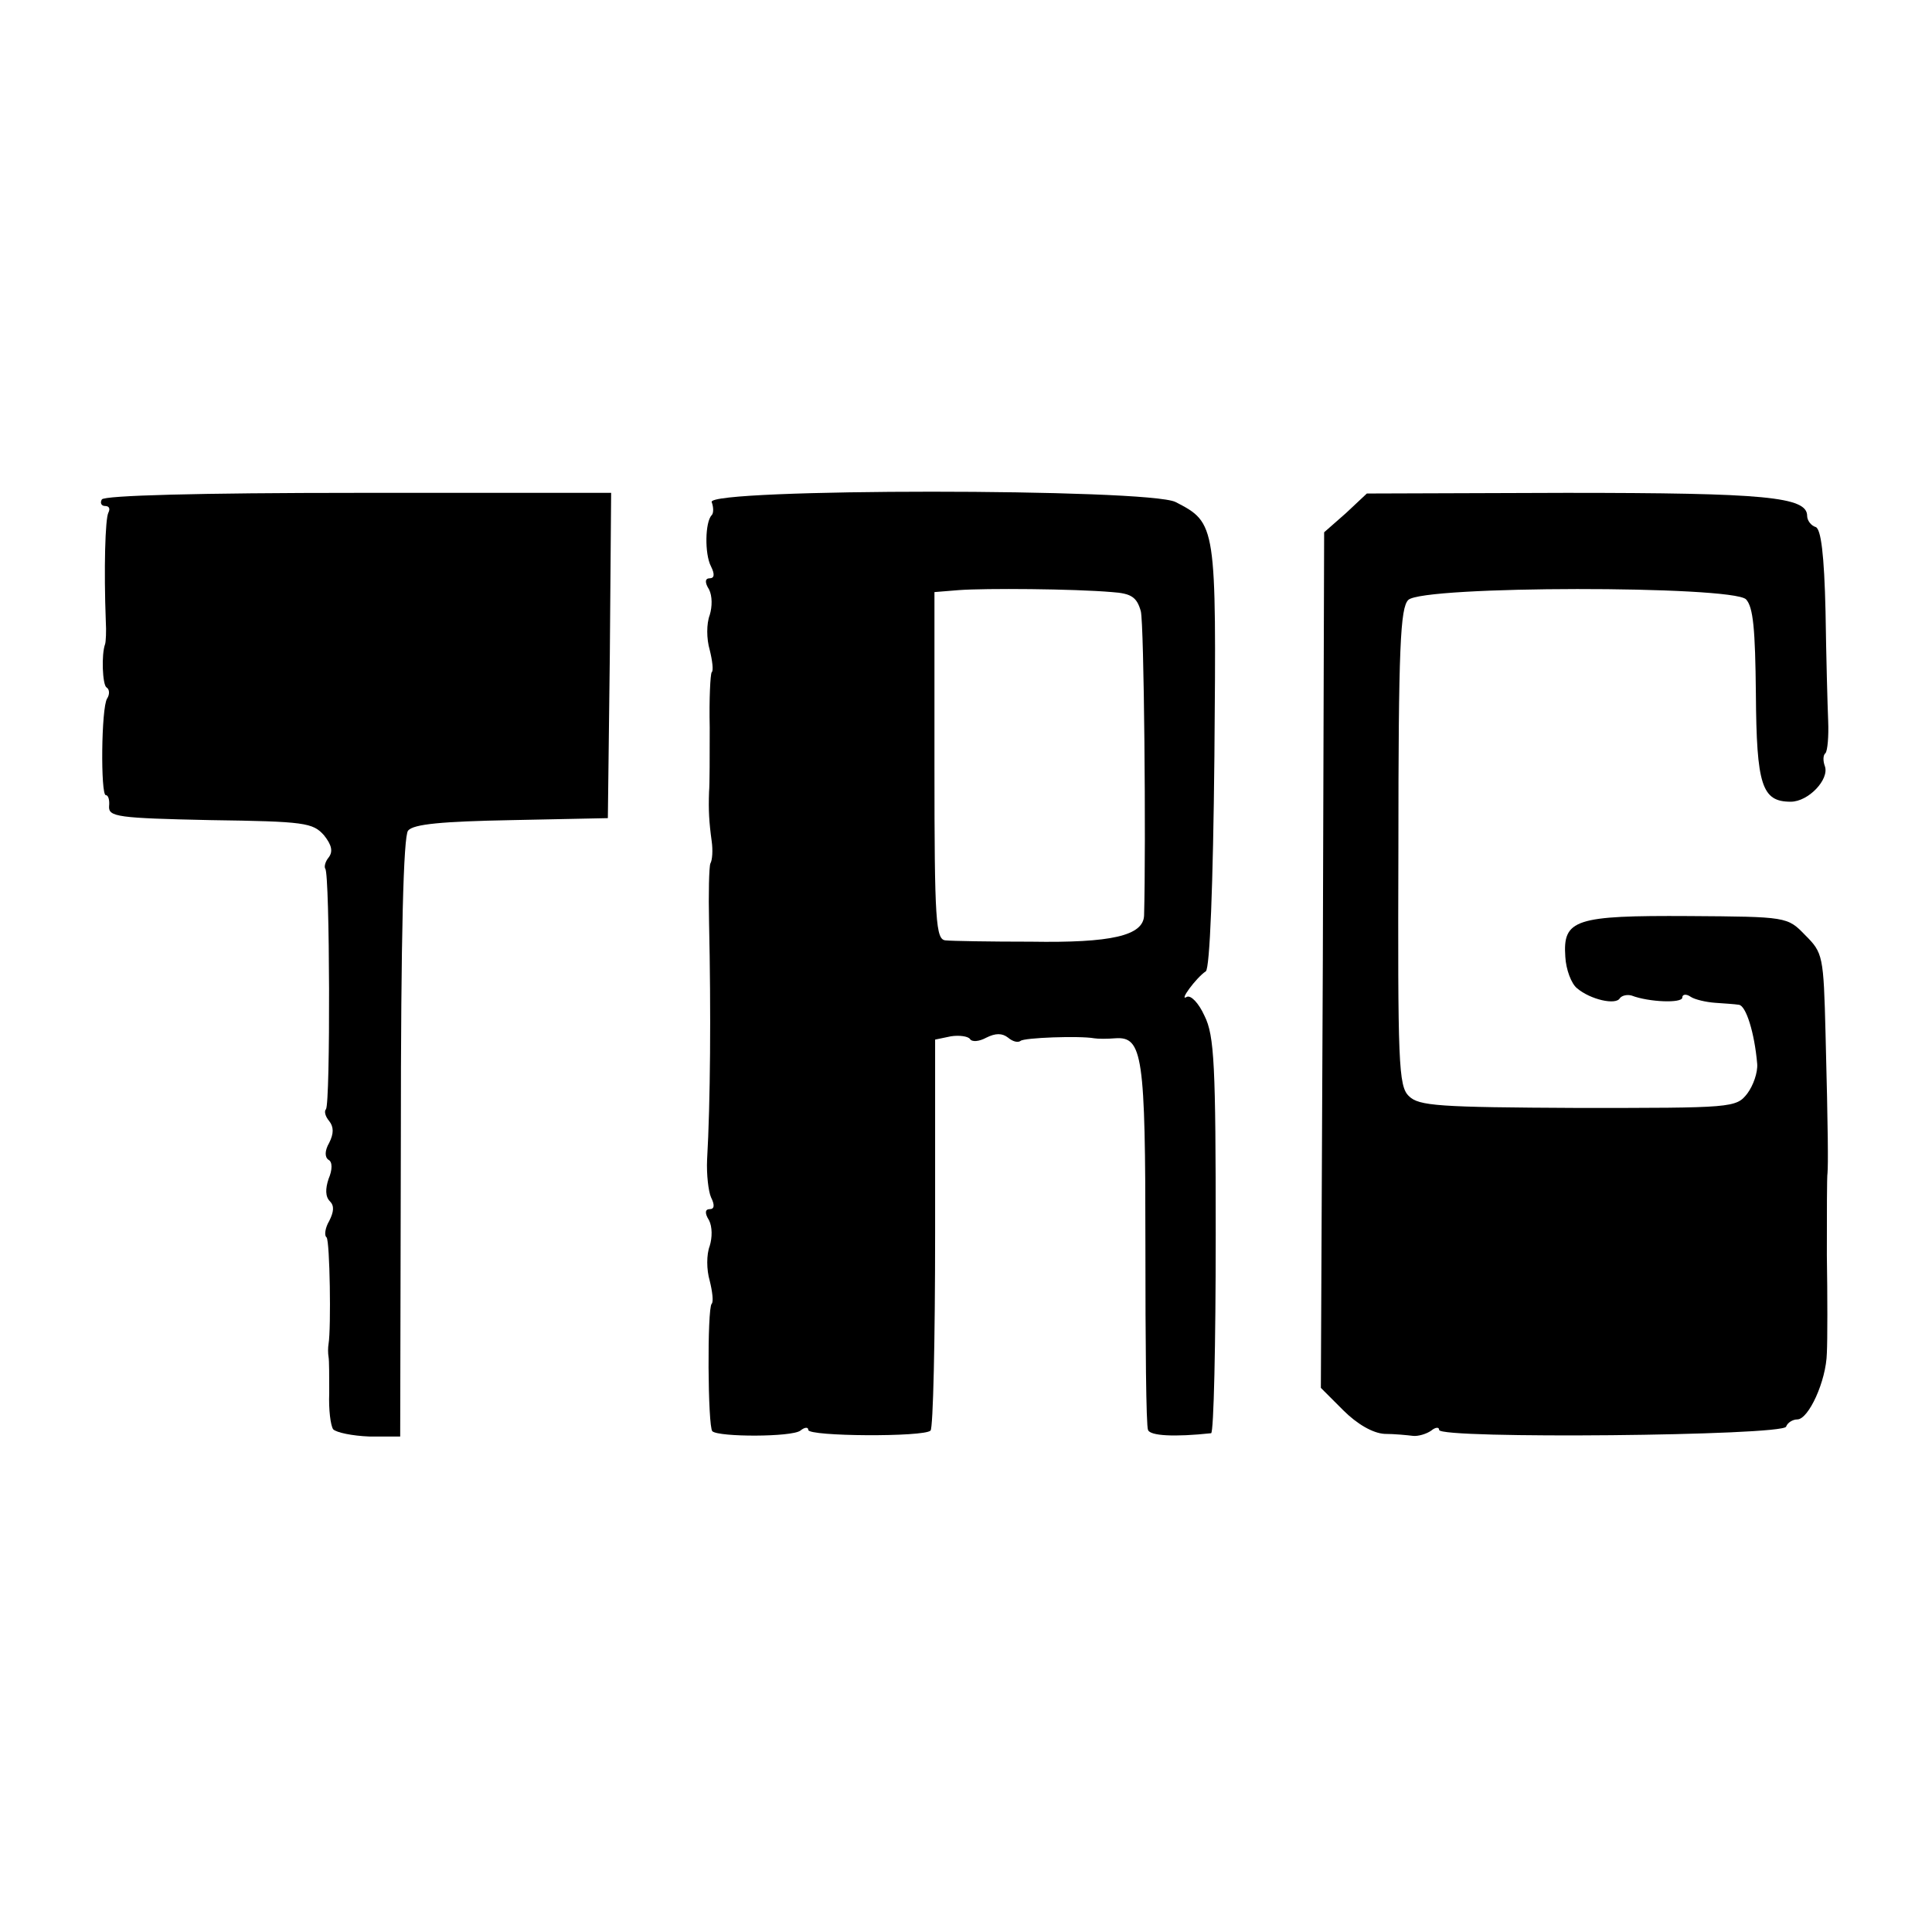
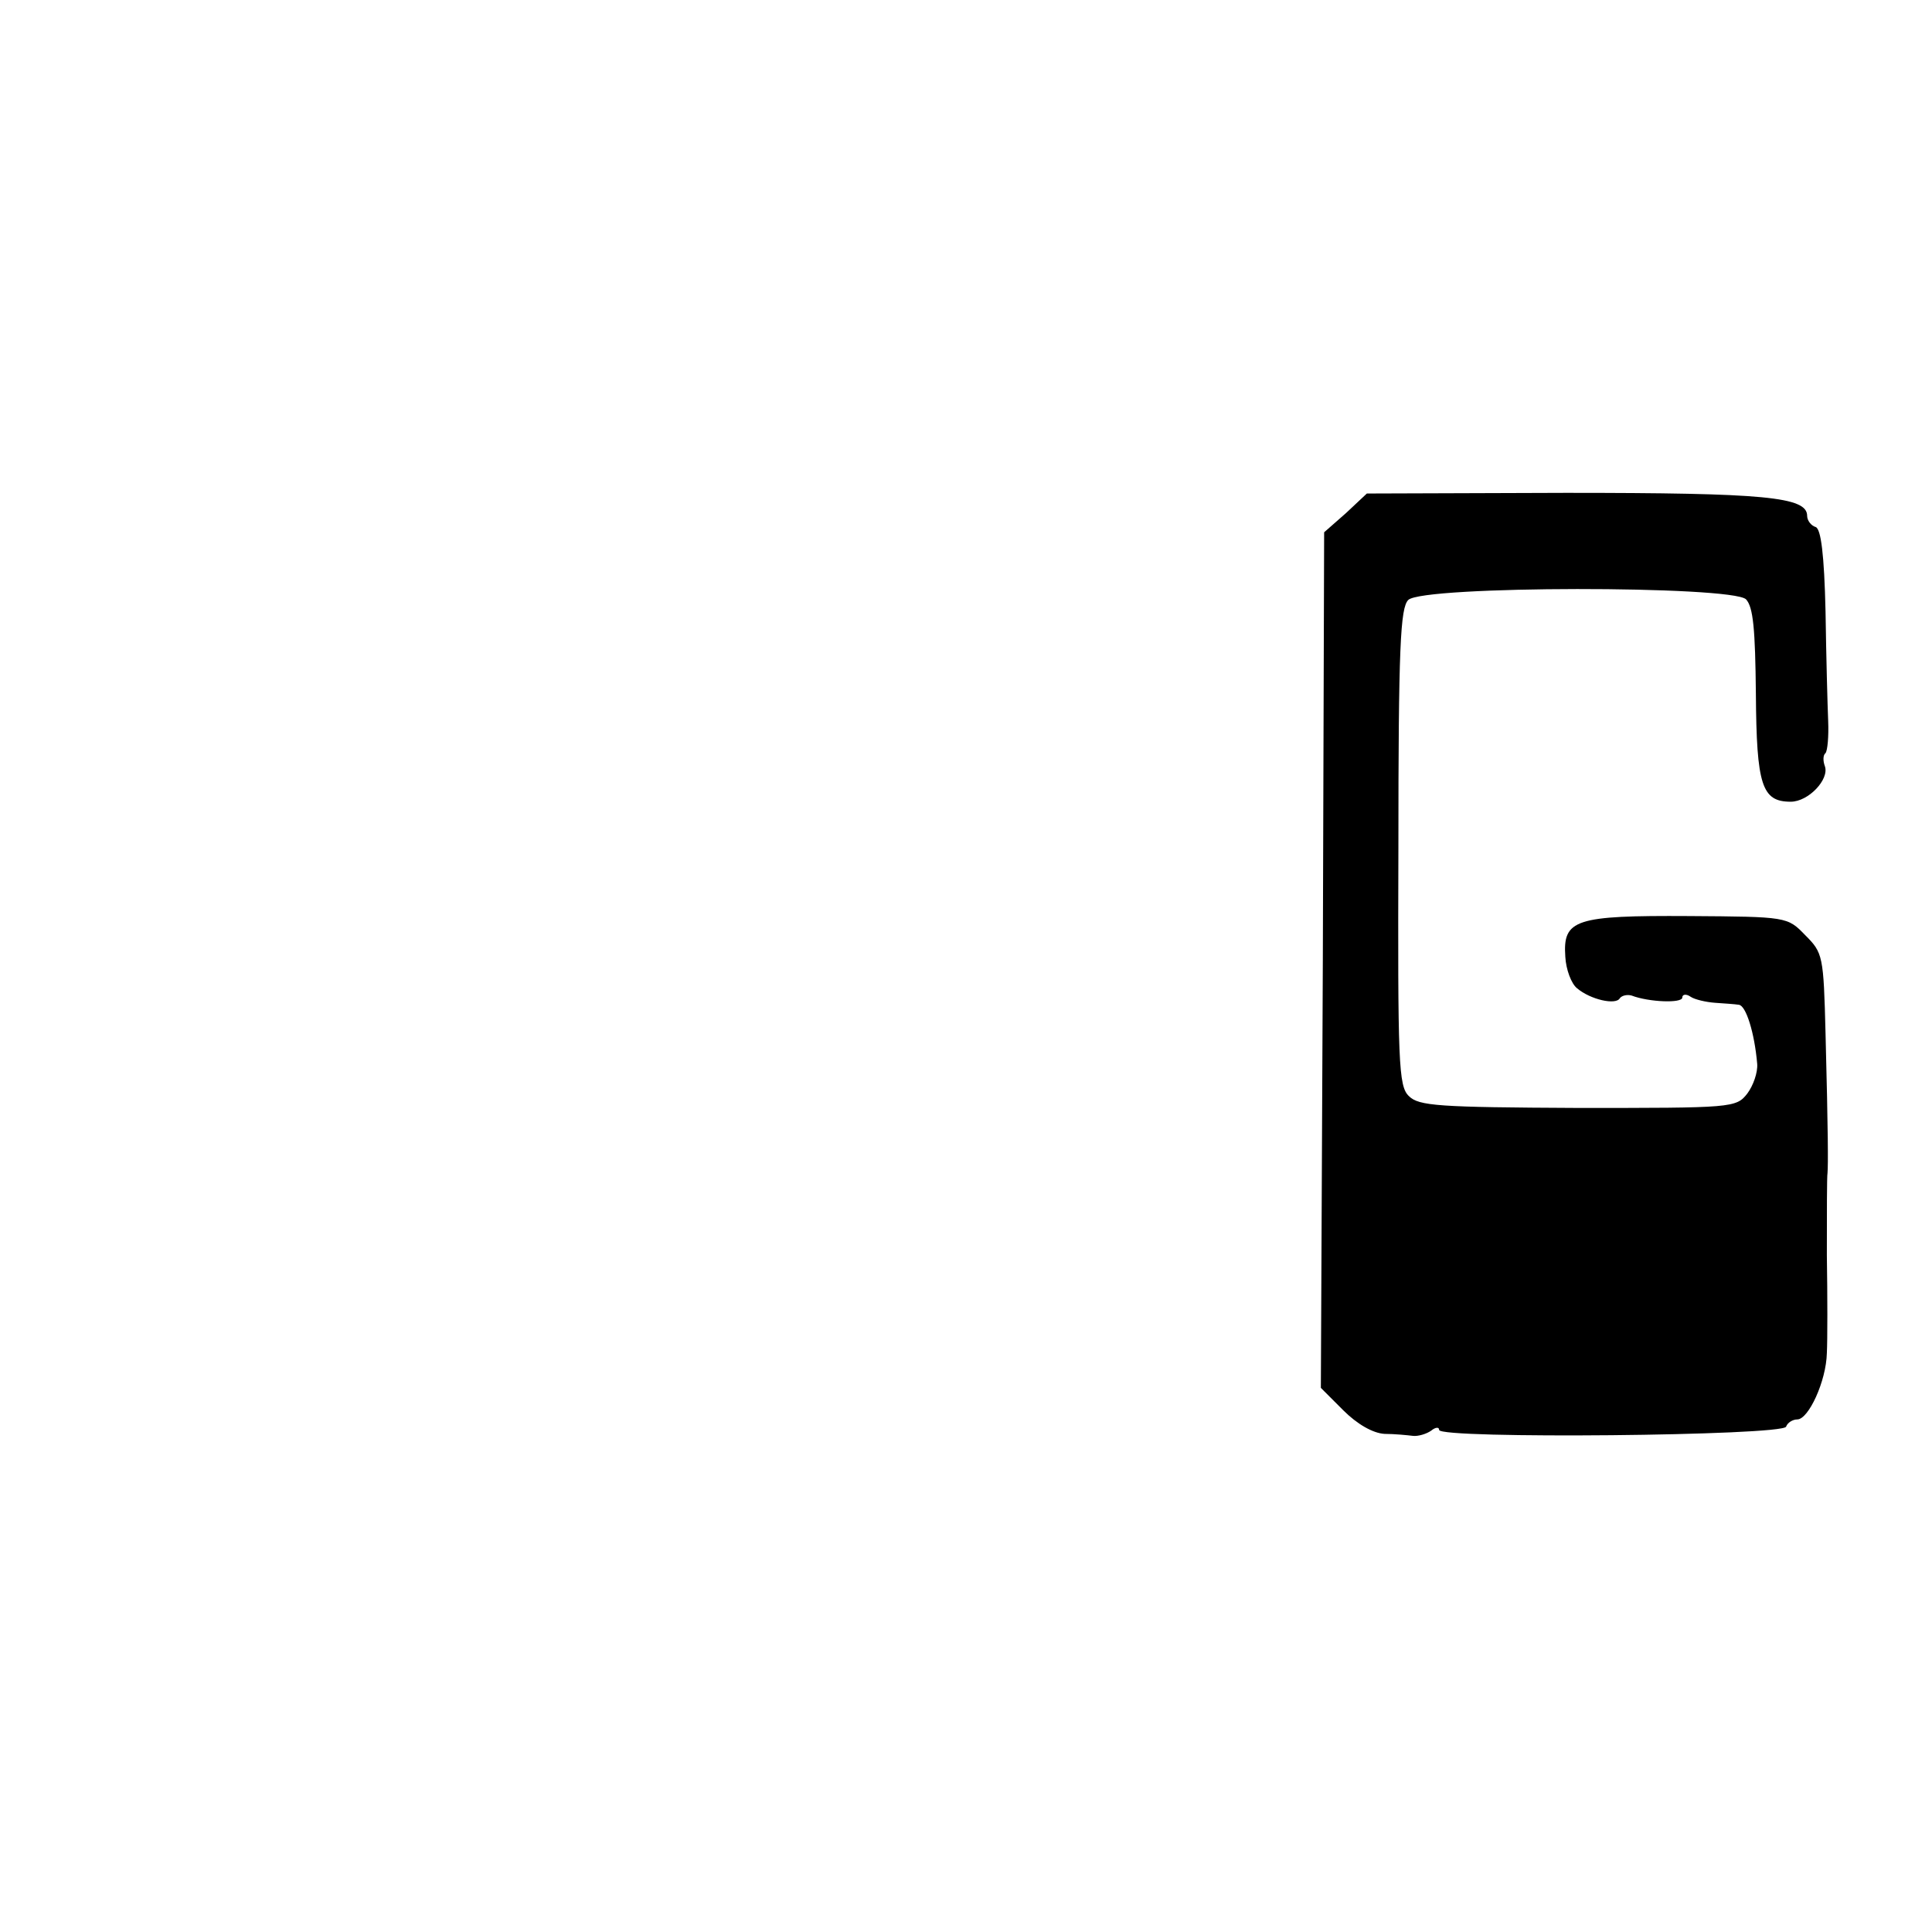
<svg xmlns="http://www.w3.org/2000/svg" version="1.0" width="294pt" height="294pt" viewBox="0 0 294 294" preserveAspectRatio="xMidYMid meet">
  <g transform="translate(0,294) scale(0.1,-0.1)" fill="#000000" stroke="none">
-     <path d="M155 2180 c-3 -5 -1 -10 5 -10 6 0 8 -4 5 -10 -5 -9 -7 -87 -4 -165 1 -16 0 -32 -1 -35 -6 -16 -4 -62 2 -66 5 -3 5 -11 1 -17 -9 -14 -10 -147 -2 -147 4 0 6 -8 5 -17 -1 -16 13 -18 154 -21 144 -2 156 -4 173 -23 12 -15 14 -25 7 -34 -5 -6 -7 -14 -5 -17 7 -7 8 -358 1 -366 -3 -3 -1 -11 5 -18 7 -9 7 -19 0 -33 -7 -12 -7 -22 -1 -26 6 -3 6 -15 0 -29 -5 -15 -5 -27 2 -34 7 -7 6 -16 -1 -30 -6 -10 -8 -22 -4 -25 5 -6 7 -138 3 -162 -1 -6 -1 -14 0 -20 1 -5 1 -30 1 -55 -1 -25 2 -49 6 -55 5 -5 29 -10 55 -11 l47 0 1 455 c0 310 4 459 11 467 8 10 52 14 158 16 l146 3 3 248 2 247 -384 0 c-246 0 -387 -4 -391 -10z" />
-     <path d="M1083 2176 c3 -8 3 -17 0 -20 -10 -10 -11 -59 -1 -78 6 -12 5 -18 -2 -18 -7 0 -8 -6 -1 -17 5 -10 5 -26 1 -39 -5 -13 -5 -36 0 -53 4 -16 6 -32 3 -34 -2 -3 -4 -40 -3 -84 0 -43 0 -87 -1 -98 -1 -28 0 -46 4 -75 2 -14 1 -29 -2 -34 -2 -5 -3 -46 -2 -90 3 -136 2 -274 -3 -361 -1 -22 2 -48 6 -57 6 -12 5 -18 -2 -18 -7 0 -8 -6 -1 -17 5 -10 5 -26 1 -39 -5 -13 -5 -36 0 -53 4 -16 6 -32 3 -35 -7 -7 -6 -187 1 -194 10 -9 121 -9 134 1 6 5 12 6 12 1 0 -10 176 -11 186 -1 4 3 7 139 7 301 l0 294 24 5 c13 2 26 0 29 -4 3 -5 14 -4 25 2 14 7 24 7 33 0 7 -6 15 -8 19 -5 5 5 90 8 112 4 6 -1 20 -1 32 0 42 3 46 -26 46 -315 0 -148 1 -275 4 -281 3 -9 40 -11 96 -5 4 1 7 136 7 301 0 259 -2 304 -17 334 -9 20 -21 32 -27 29 -13 -8 14 29 29 39 6 5 11 129 13 327 3 353 3 355 -59 387 -41 21 -714 21 -706 0z m609 -137 c30 -2 38 -8 44 -29 5 -19 8 -355 5 -463 -1 -31 -50 -42 -172 -40 -63 0 -121 1 -130 2 -15 1 -17 28 -17 265 l0 265 37 3 c40 3 175 2 233 -3z" />
    <path d="M2048 2159 l-33 -29 -2 -651 -3 -651 34 -34 c21 -21 45 -35 63 -36 15 0 35 -2 43 -3 8 -1 21 3 28 8 6 5 12 6 12 1 0 -14 523 -9 528 5 2 6 10 11 17 11 17 0 44 58 45 101 1 19 1 86 0 149 0 63 0 120 1 125 1 13 1 58 -3 212 -3 119 -4 123 -31 150 -27 28 -28 28 -177 29 -173 1 -192 -5 -188 -62 1 -19 9 -41 18 -48 20 -17 59 -26 65 -15 3 4 11 6 18 4 26 -10 77 -12 77 -3 0 5 6 6 13 1 6 -4 23 -8 37 -9 14 -1 30 -2 36 -3 11 -1 24 -43 28 -90 1 -13 -6 -33 -15 -45 -17 -22 -23 -22 -258 -22 -212 1 -242 3 -257 18 -16 15 -17 51 -16 379 0 305 3 364 15 376 22 22 492 22 514 1 11 -12 14 -45 15 -144 1 -139 9 -164 53 -164 27 0 59 34 52 54 -3 8 -3 17 1 20 3 4 5 25 4 49 -1 23 -3 98 -4 166 -2 88 -7 126 -15 129 -7 2 -13 10 -13 17 0 29 -64 35 -367 35 l-303 -1 -32 -30z" />
  </g>
</svg>